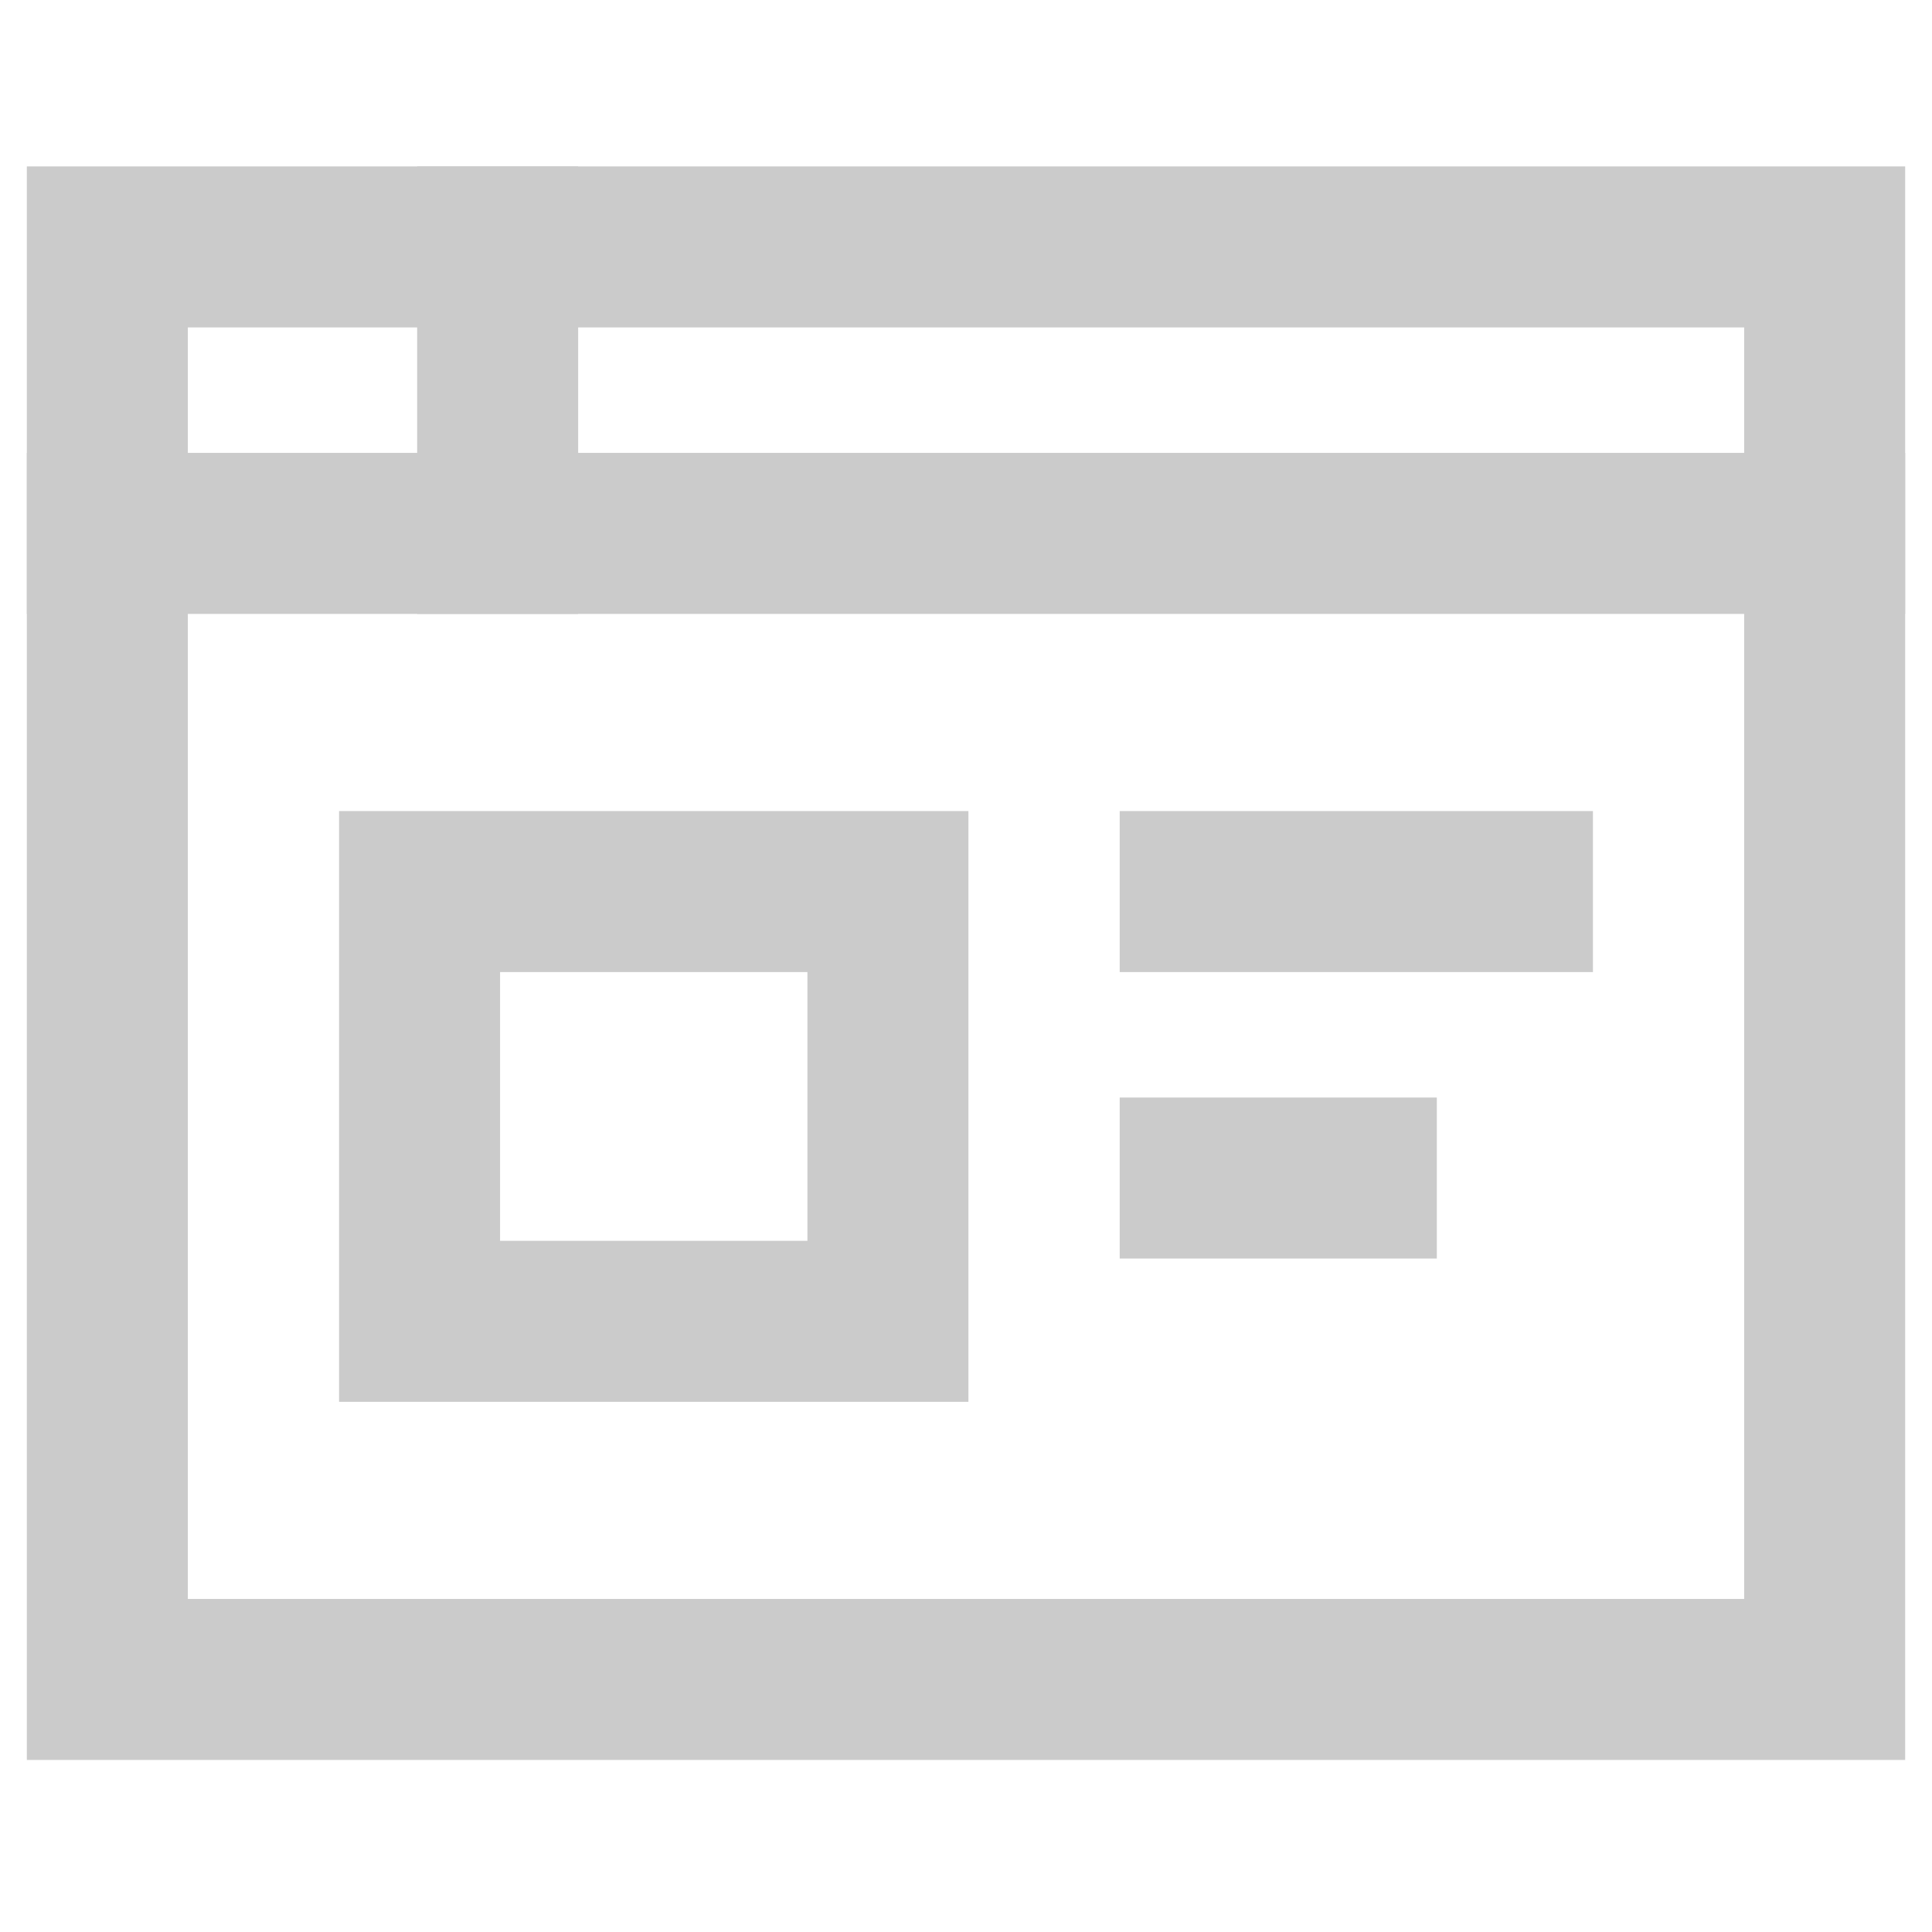
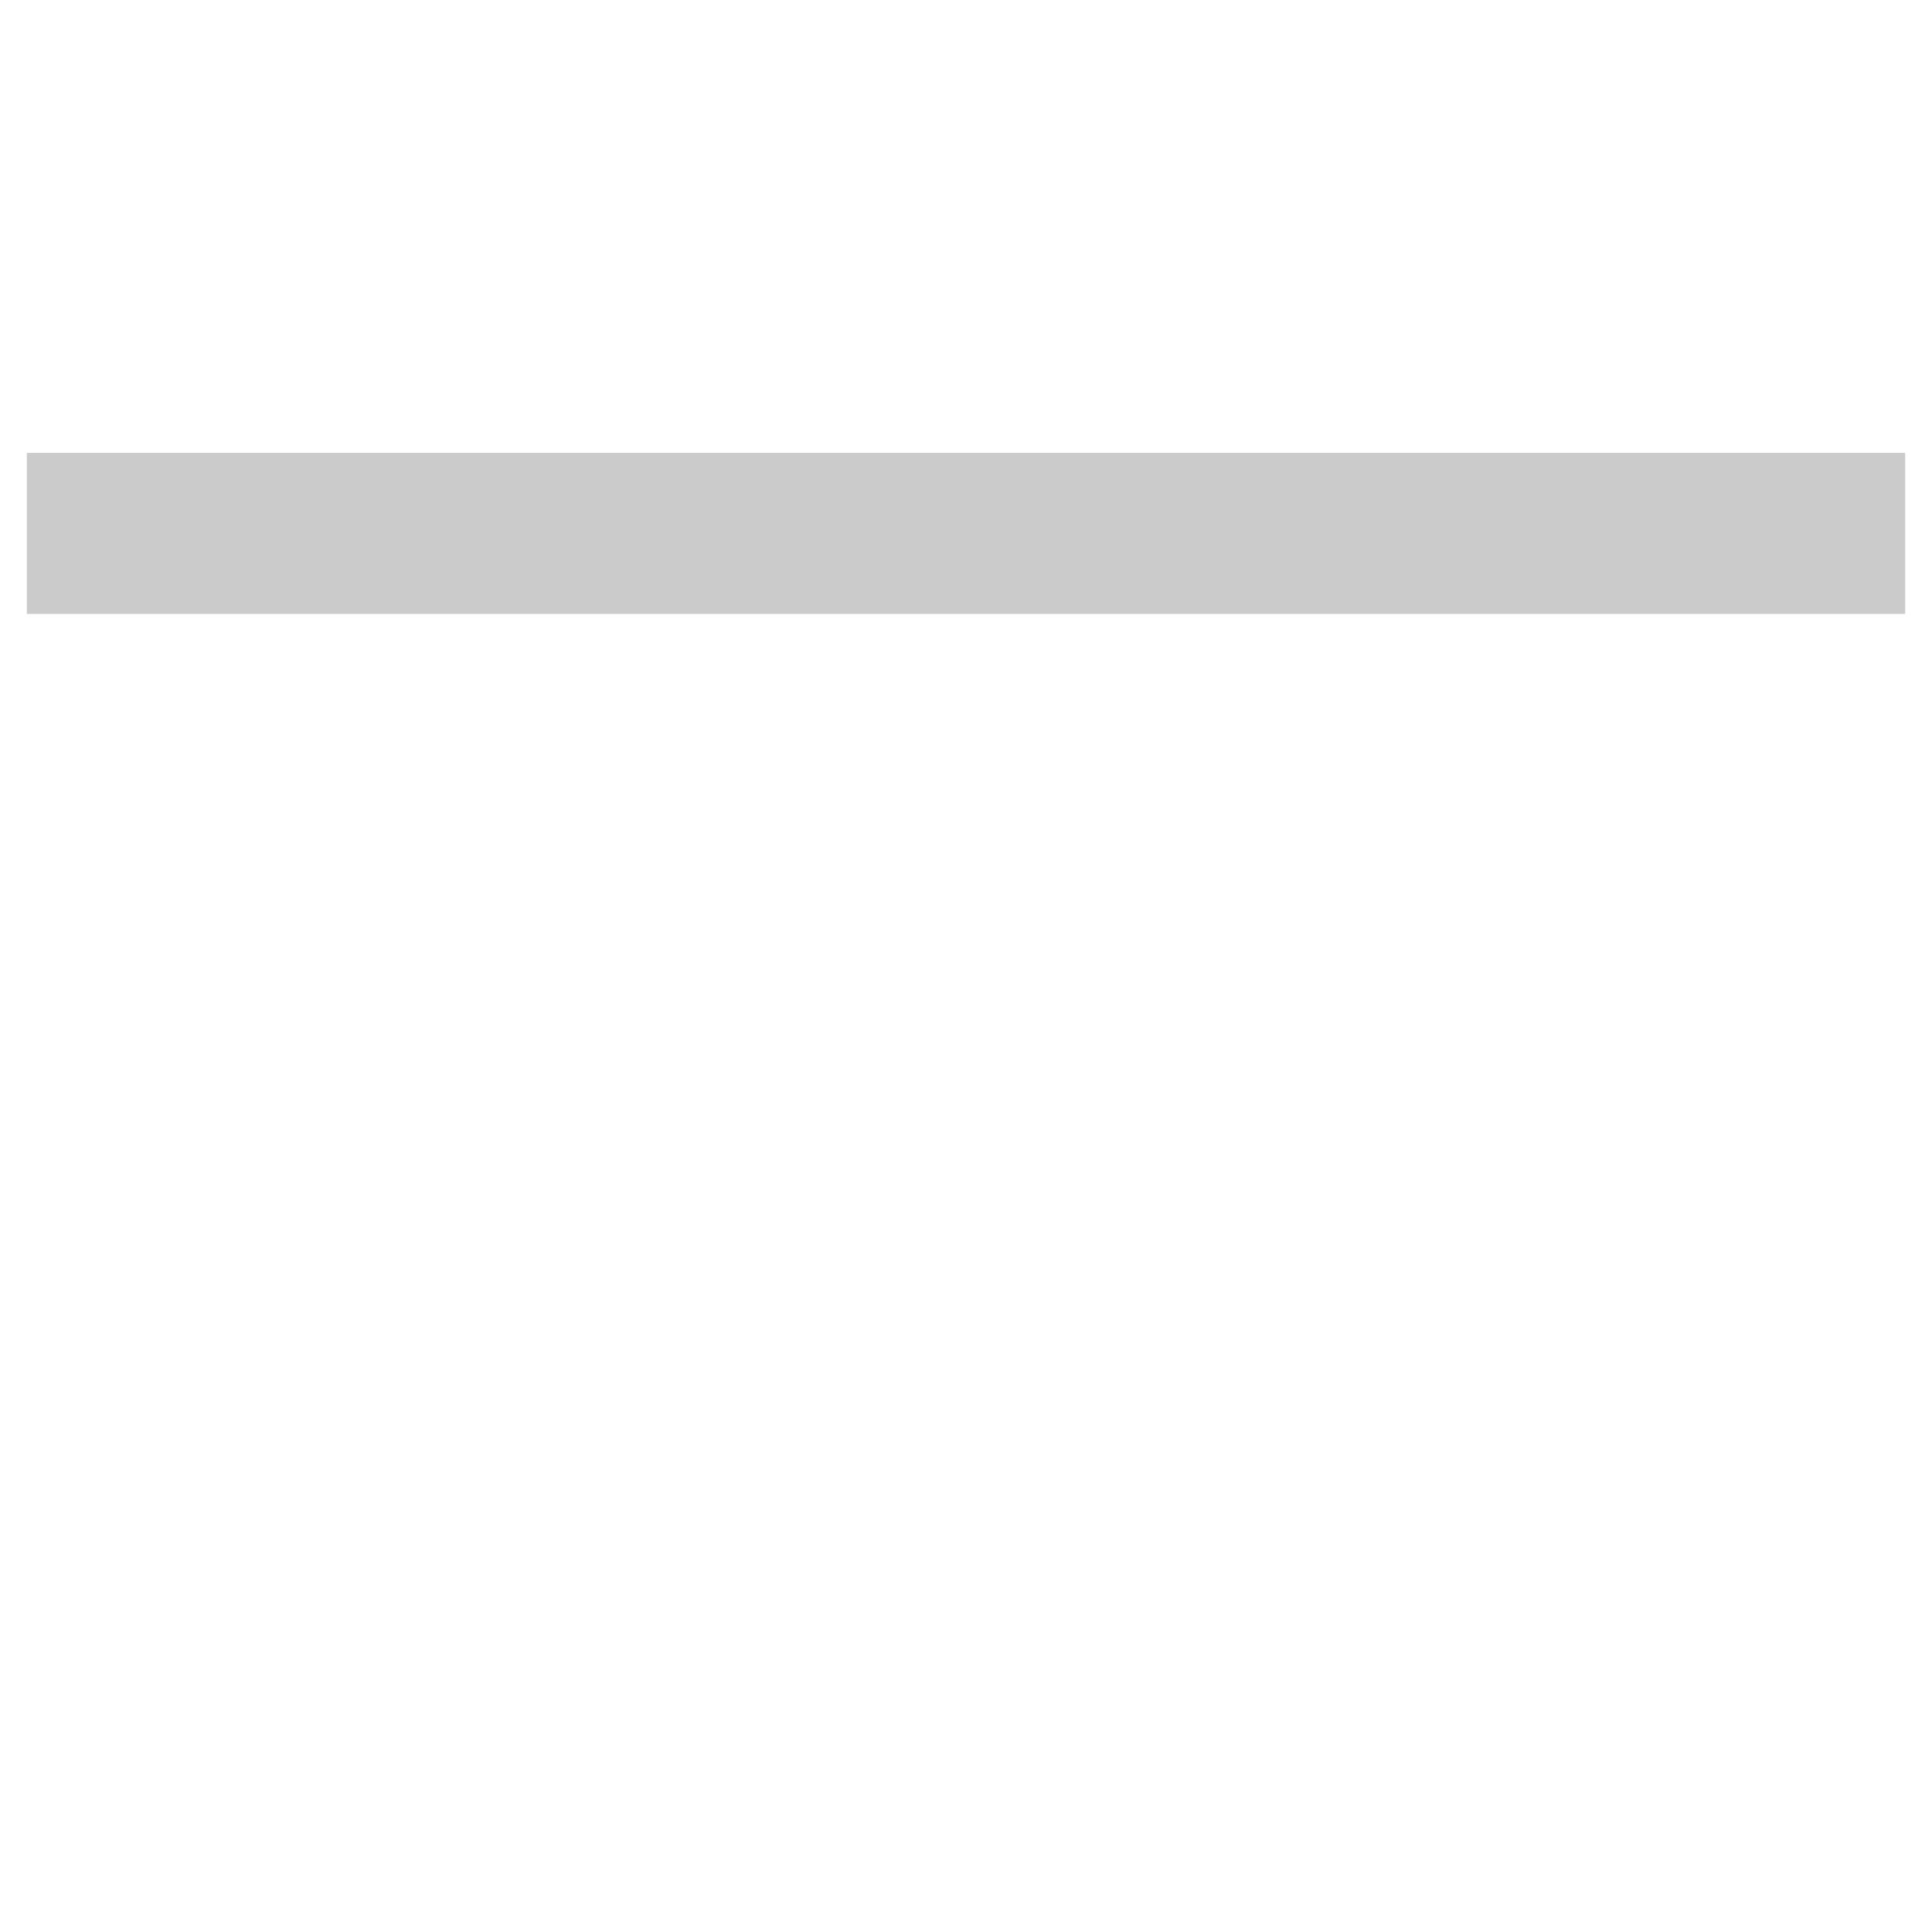
<svg xmlns="http://www.w3.org/2000/svg" width="36" height="36" viewBox="0 0 36 36" fill="none">
-   <path d="M34 4.601H2V31.294H34V4.601Z" stroke="#CBCBCB" stroke-width="3" stroke-miterlimit="10" stroke-linecap="square" />
  <path d="M2 9.939H34" stroke="#CBCBCB" stroke-width="3" stroke-miterlimit="10" stroke-linecap="square" />
-   <path d="M16.545 16.613H7.818V24.621H16.545V16.613Z" stroke="#CBCBCB" stroke-width="3" stroke-miterlimit="10" stroke-linecap="square" />
-   <path d="M22.364 16.613H28.182" stroke="#CBCBCB" stroke-width="3" stroke-miterlimit="10" stroke-linecap="square" />
-   <path d="M22.364 21.951H25.273" stroke="#CBCBCB" stroke-width="3" stroke-miterlimit="10" stroke-linecap="square" />
-   <path d="M9.273 4.601V9.94" stroke="#CBCBCB" stroke-width="3" stroke-miterlimit="10" stroke-linecap="square" />
</svg>